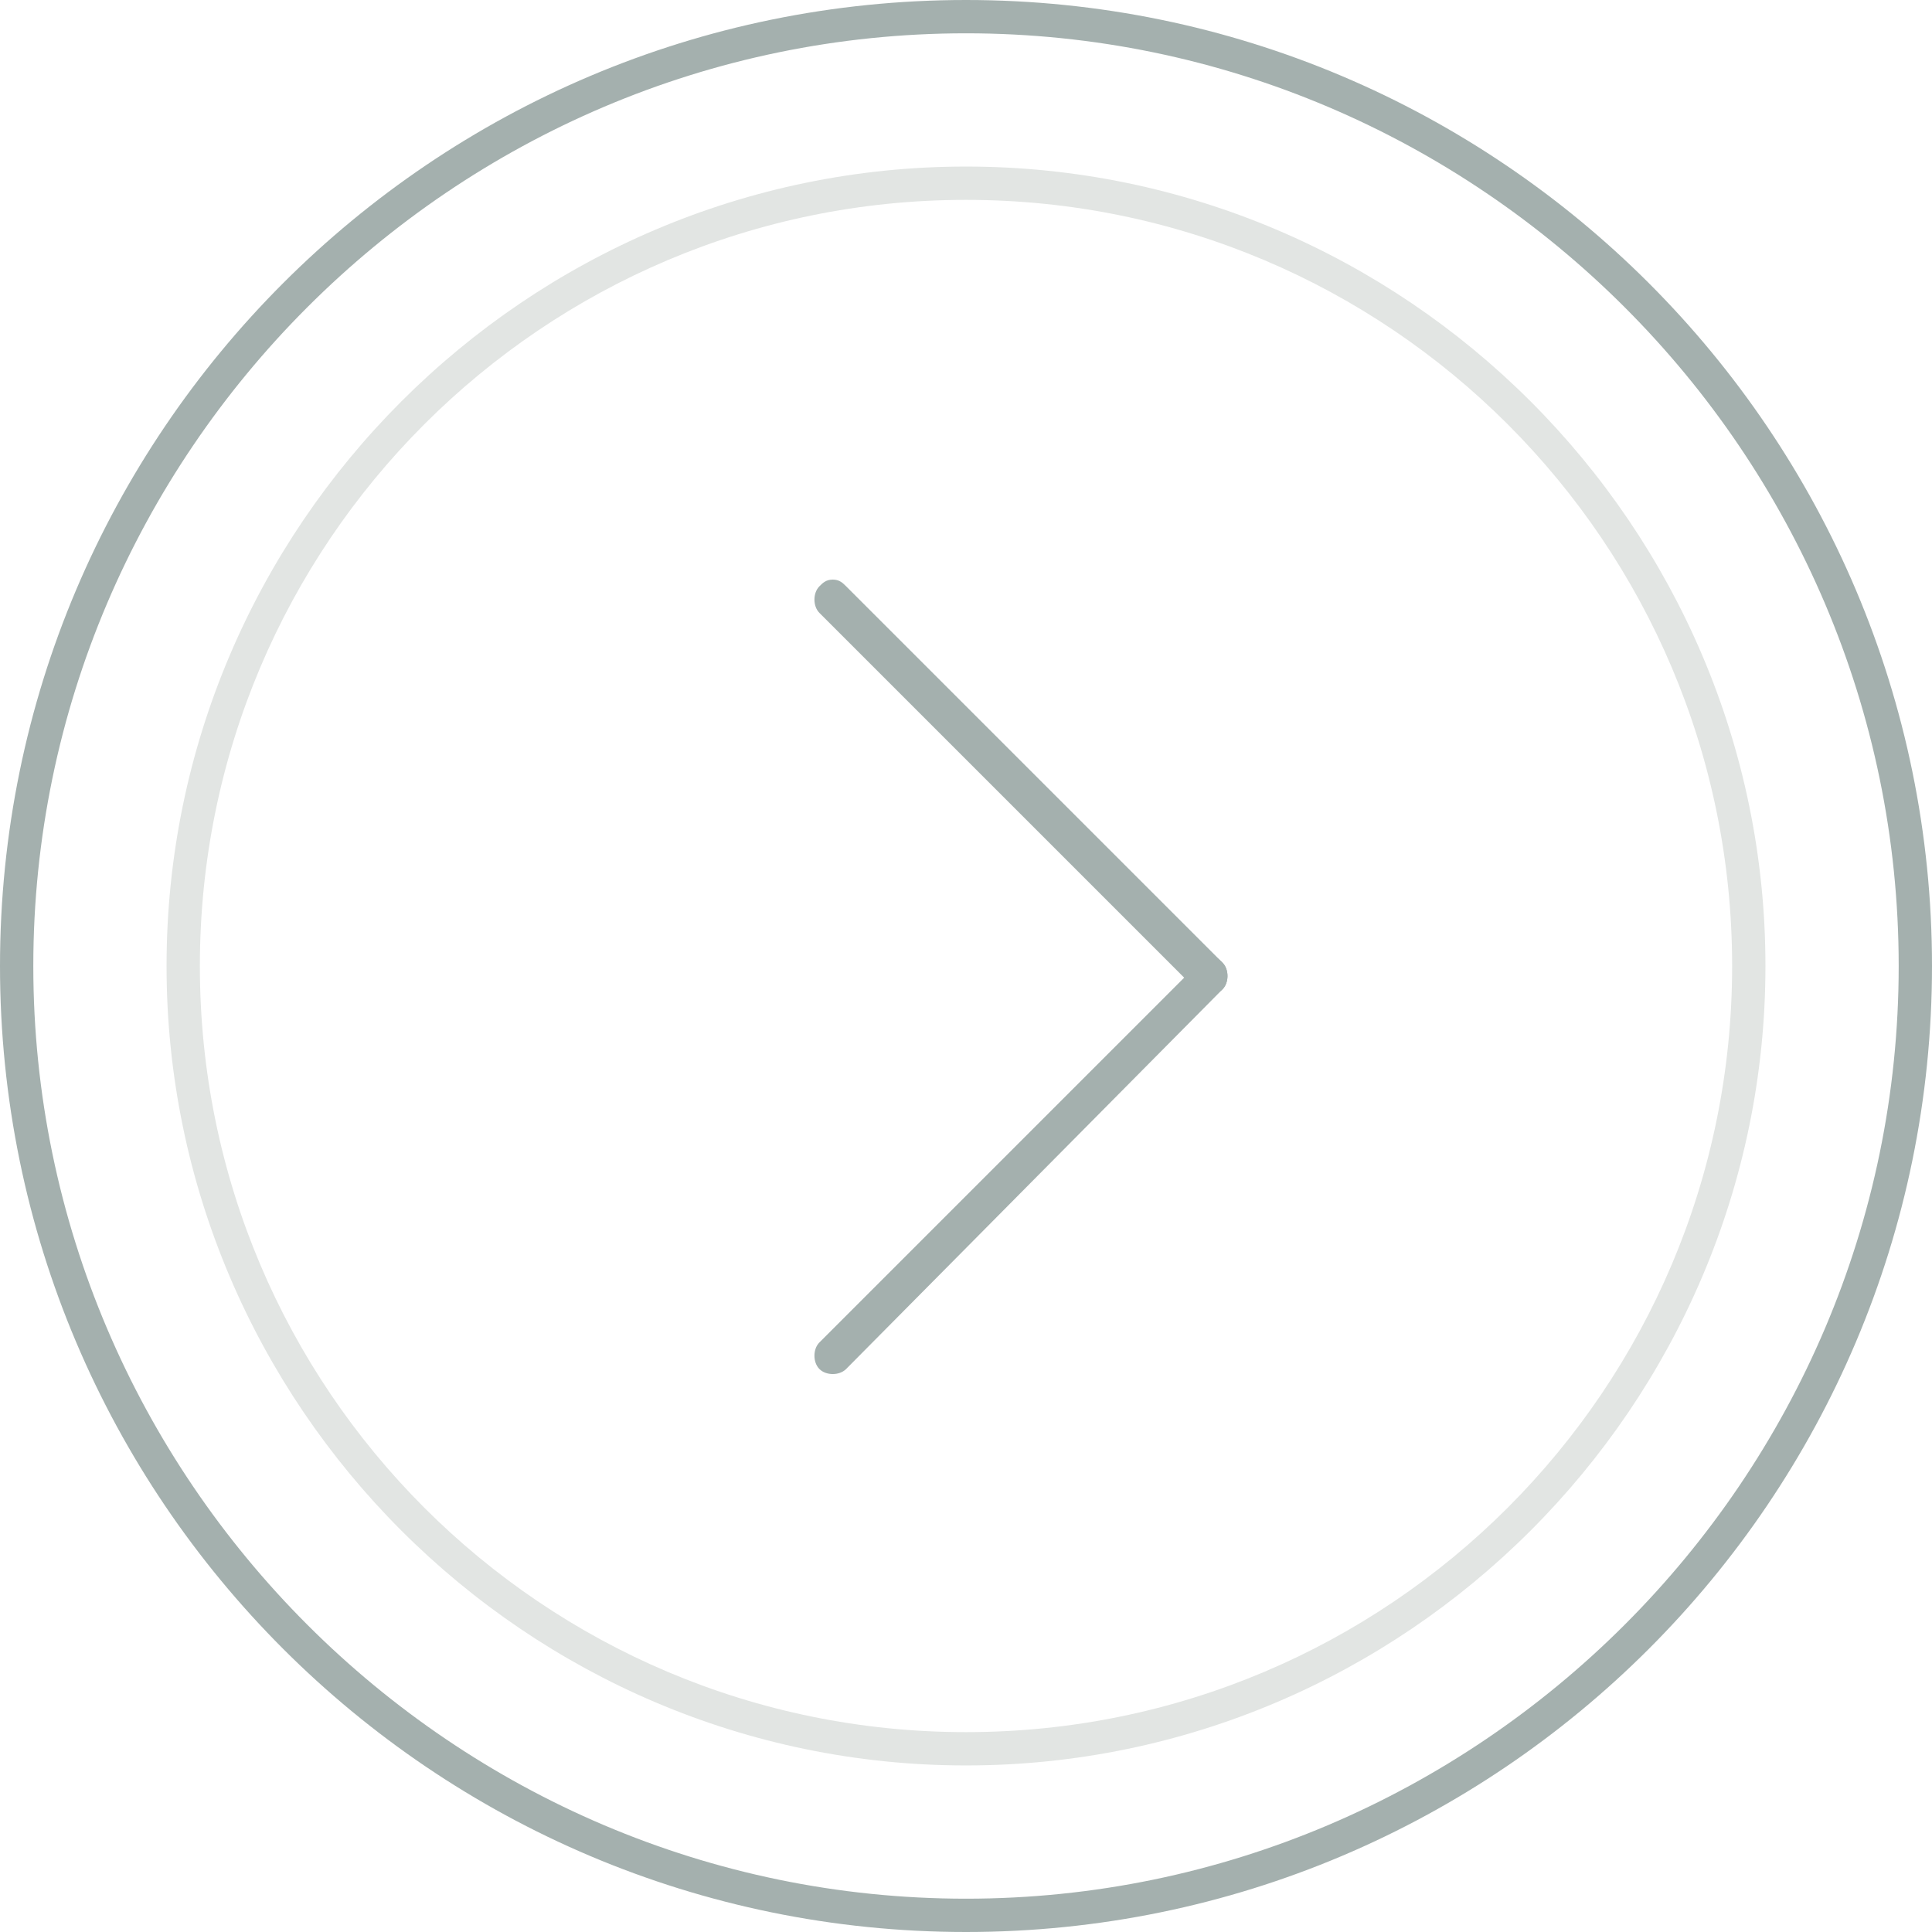
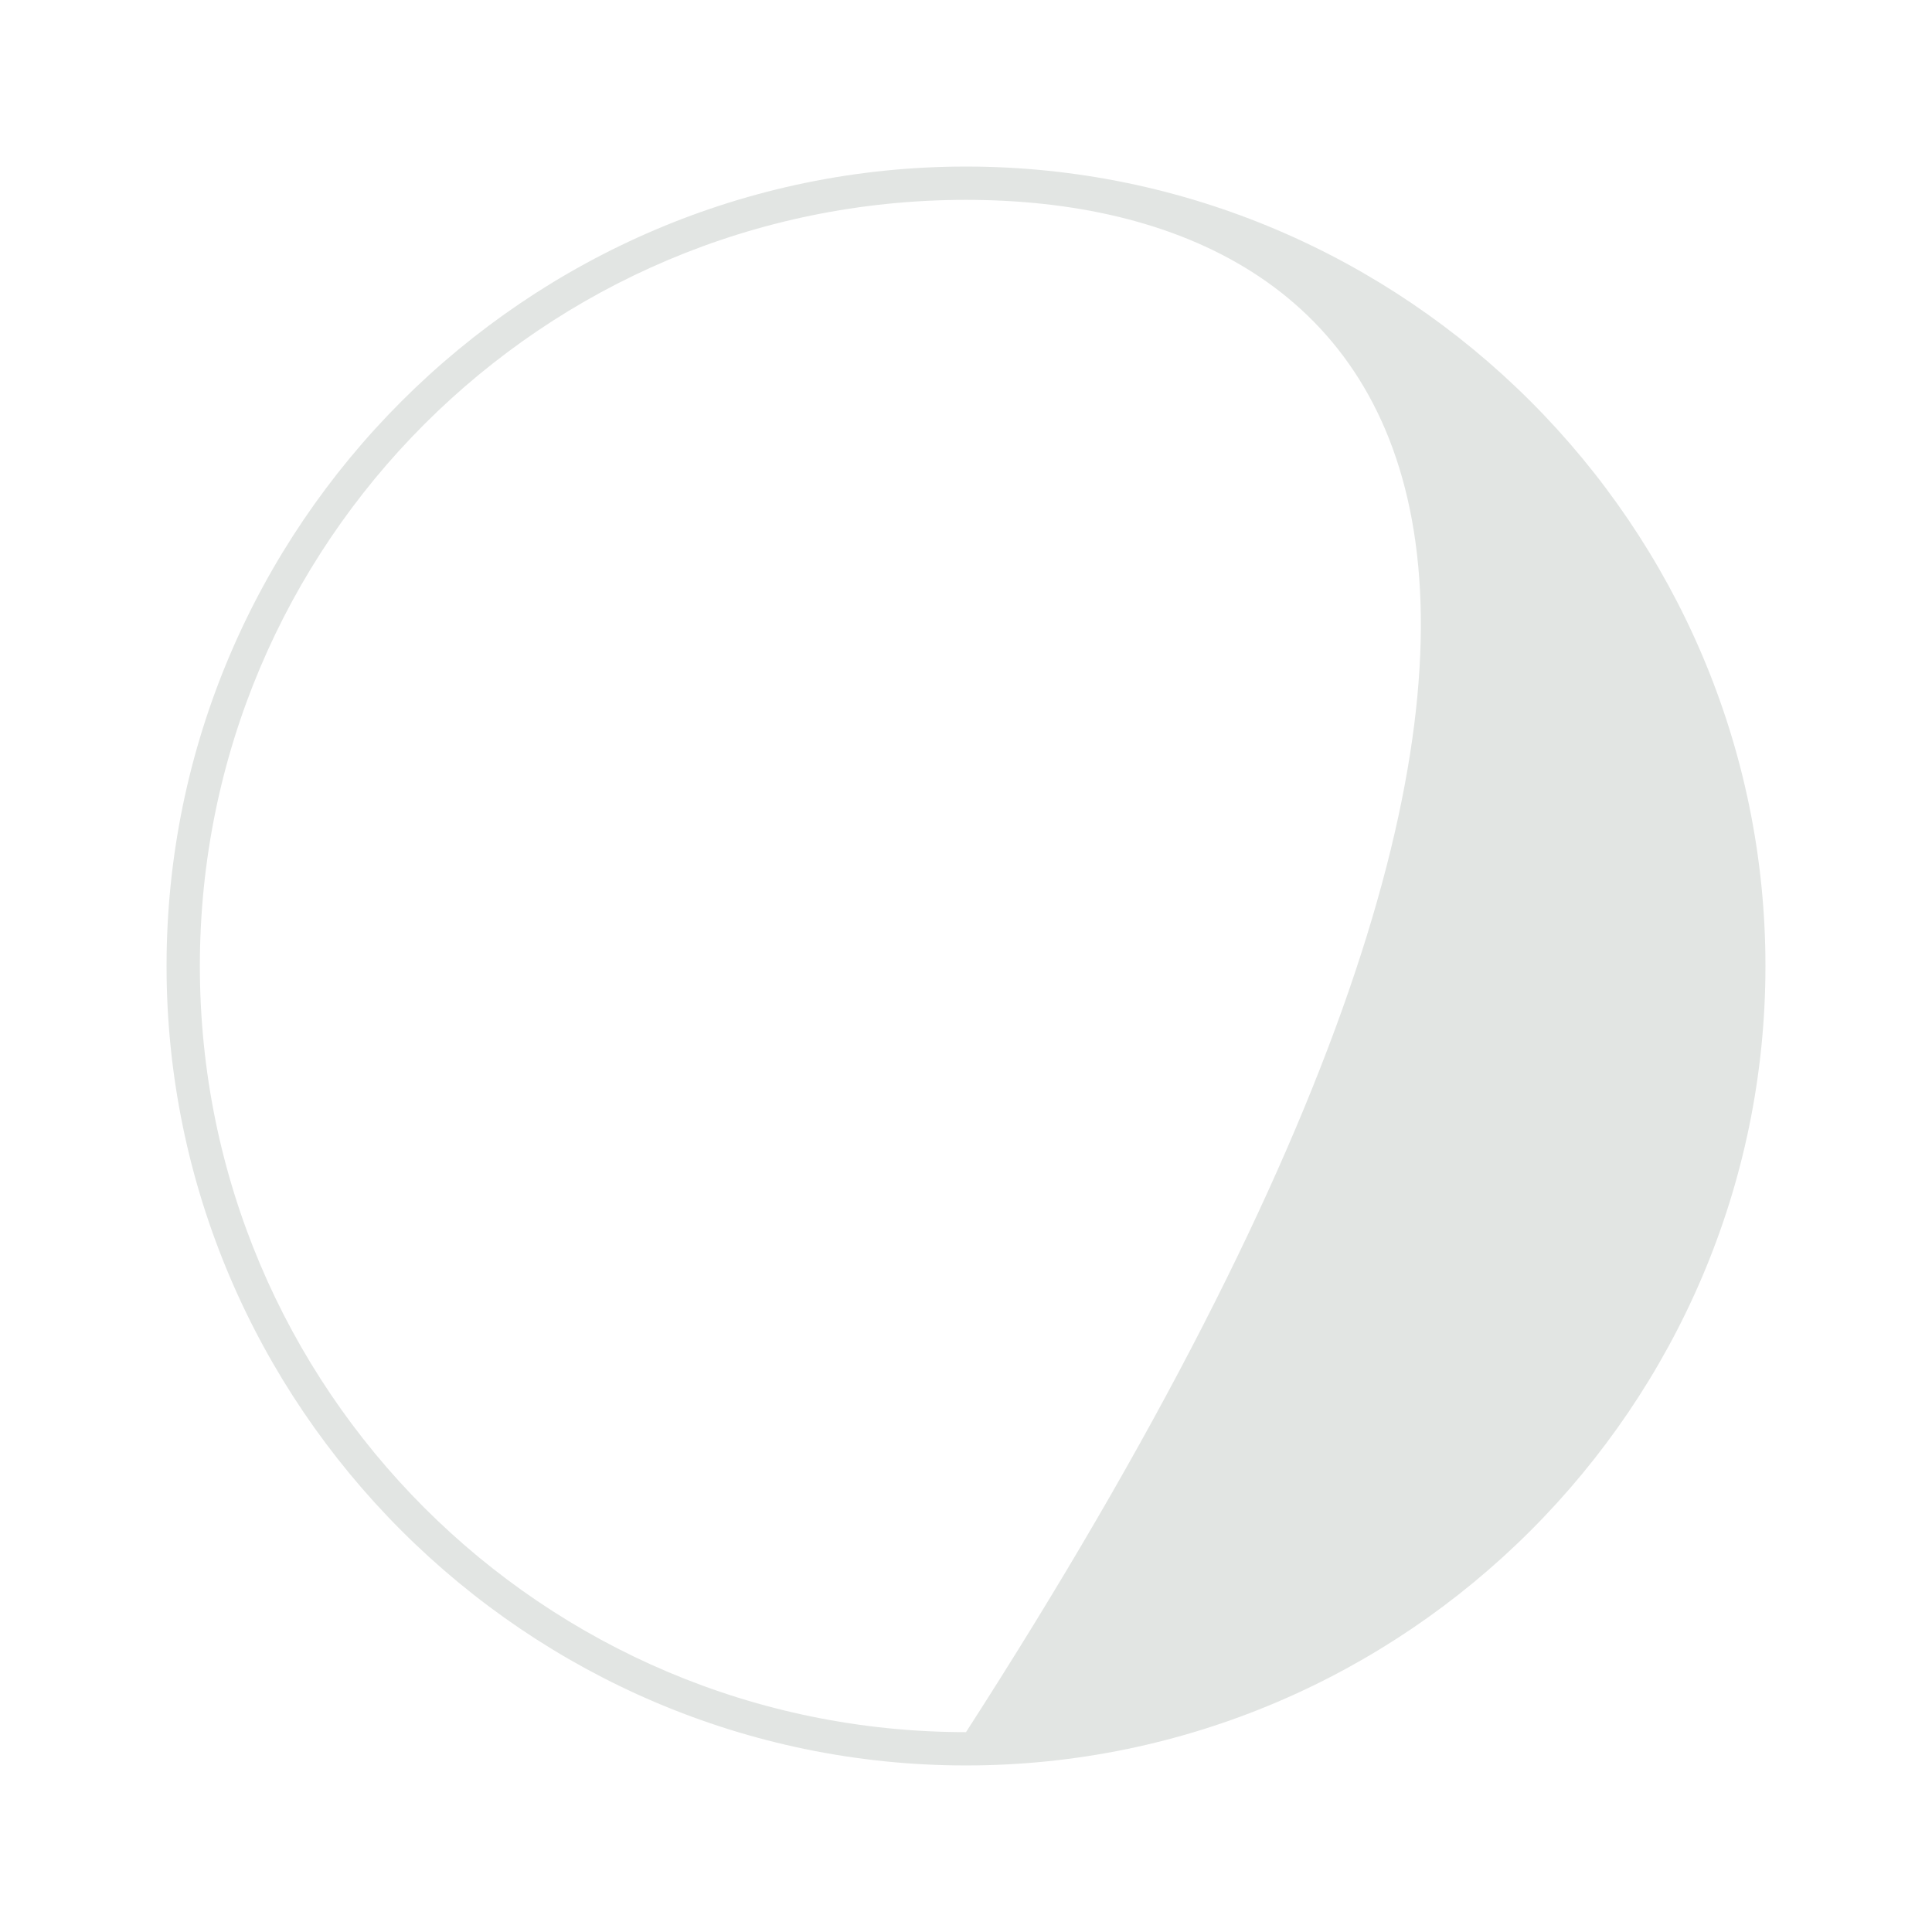
<svg xmlns="http://www.w3.org/2000/svg" version="1.1" id="Ebene_1" x="0px" y="0px" viewBox="0 0 58 58" style="enable-background:new 0 0 58 58;" xml:space="preserve">
  <style type="text/css">
	.st0{fill:#E2E5E3;}
	.st1{fill:#A4B0AE;}
</style>
-   <path class="st0" d="M29,5c13.2,0,24,10.8,24,24S42.2,53,29,53S5,42.2,5,29S15.8,5,29,5z M29,52c12.7,0,23-10.3,23-23  C52,16.3,41.7,6,29,6C16.3,6,6,16.3,6,29C6,41.7,16.3,52,29,52z" />
-   <path class="st1" d="M29,0c16,0,29,13,29,29c0,16-13,29-29,29C13,58,0,45,0,29C0,13,13,0,29,0z M29,57c15.4,0,28-12.6,28-28  S44.4,1,29,1S1,13.6,1,29S13.6,57,29,57z" />
-   <path class="st1" d="M36.3,28.7c0.2,0,0.3,0.1,0.4,0.2c0.2,0.2,0.2,0.6,0,0.8L25.4,41.1c-0.2,0.2-0.6,0.2-0.8,0s-0.2-0.6,0-0.8  l11.3-11.3C36,28.8,36.2,28.7,36.3,28.7z" />
-   <path class="st1" d="M25,17.4c0.2,0,0.3,0.1,0.4,0.2l11.3,11.3c0.2,0.2,0.2,0.6,0,0.8s-0.6,0.2-0.8,0L24.6,18.4  c-0.2-0.2-0.2-0.6,0-0.8C24.7,17.5,24.8,17.4,25,17.4z" />
+   <path class="st0" d="M29,5c13.2,0,24,10.8,24,24S42.2,53,29,53S5,42.2,5,29S15.8,5,29,5z M29,52C52,16.3,41.7,6,29,6C16.3,6,6,16.3,6,29C6,41.7,16.3,52,29,52z" />
</svg>